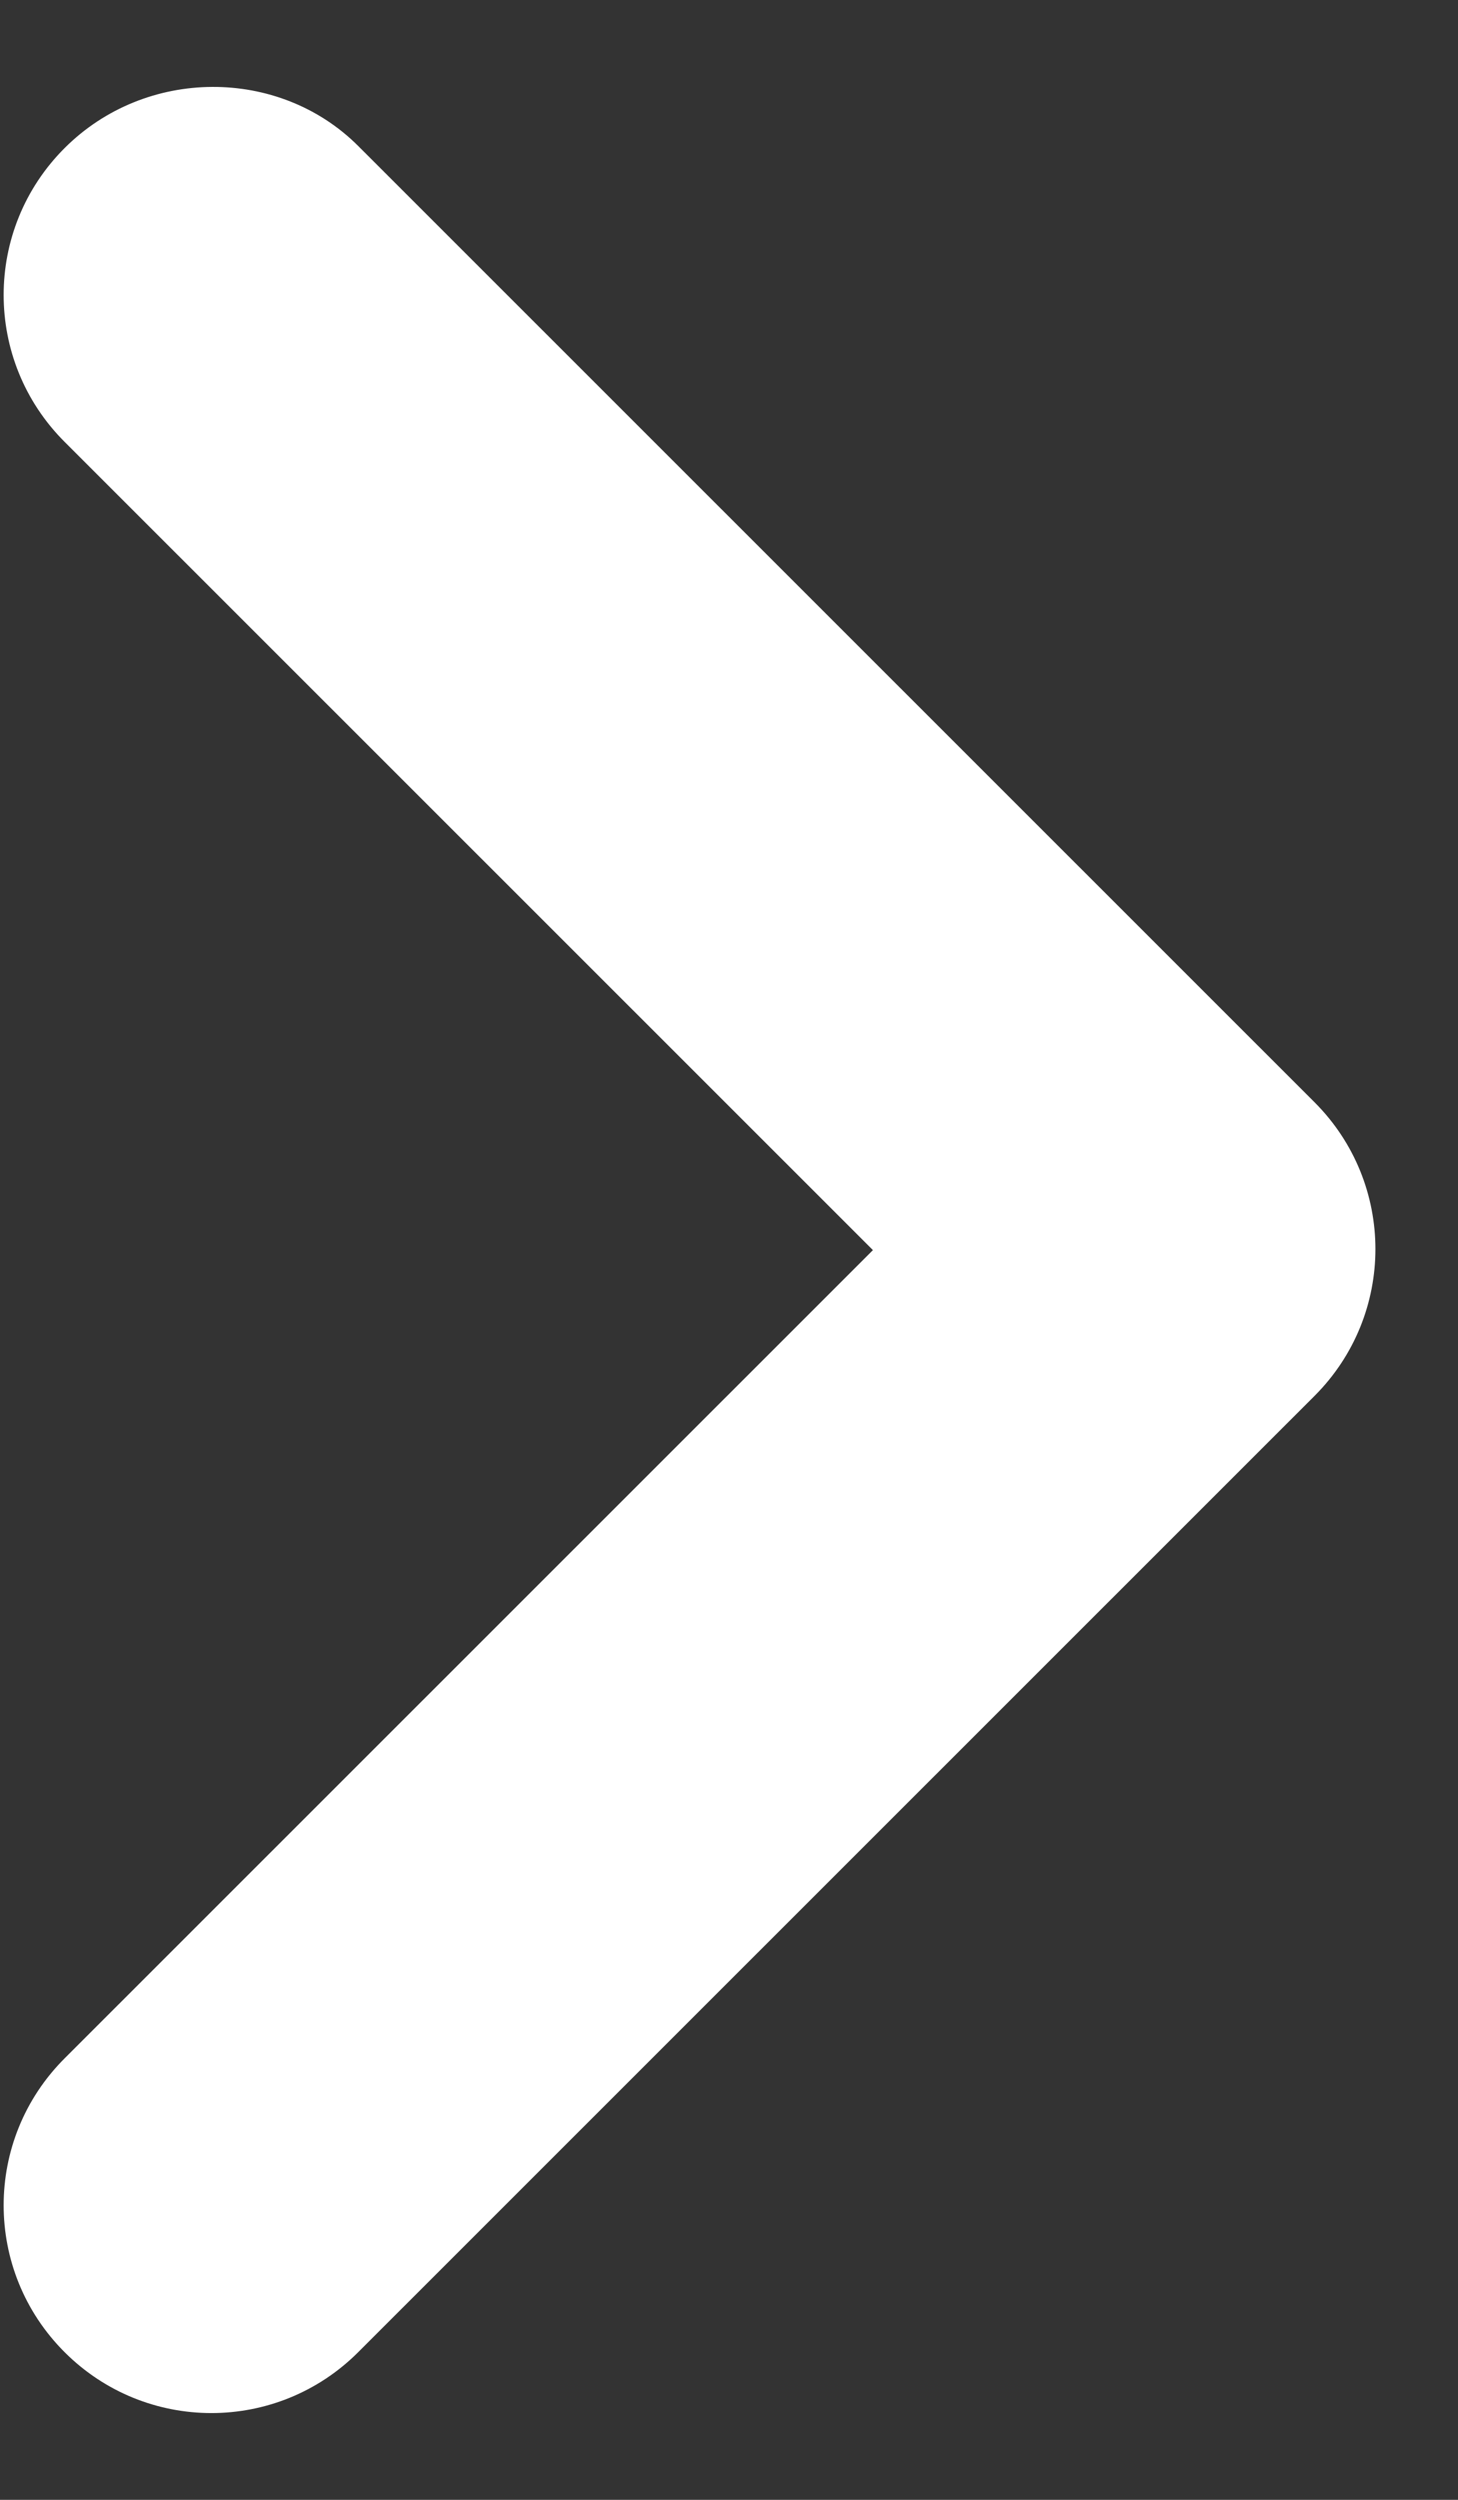
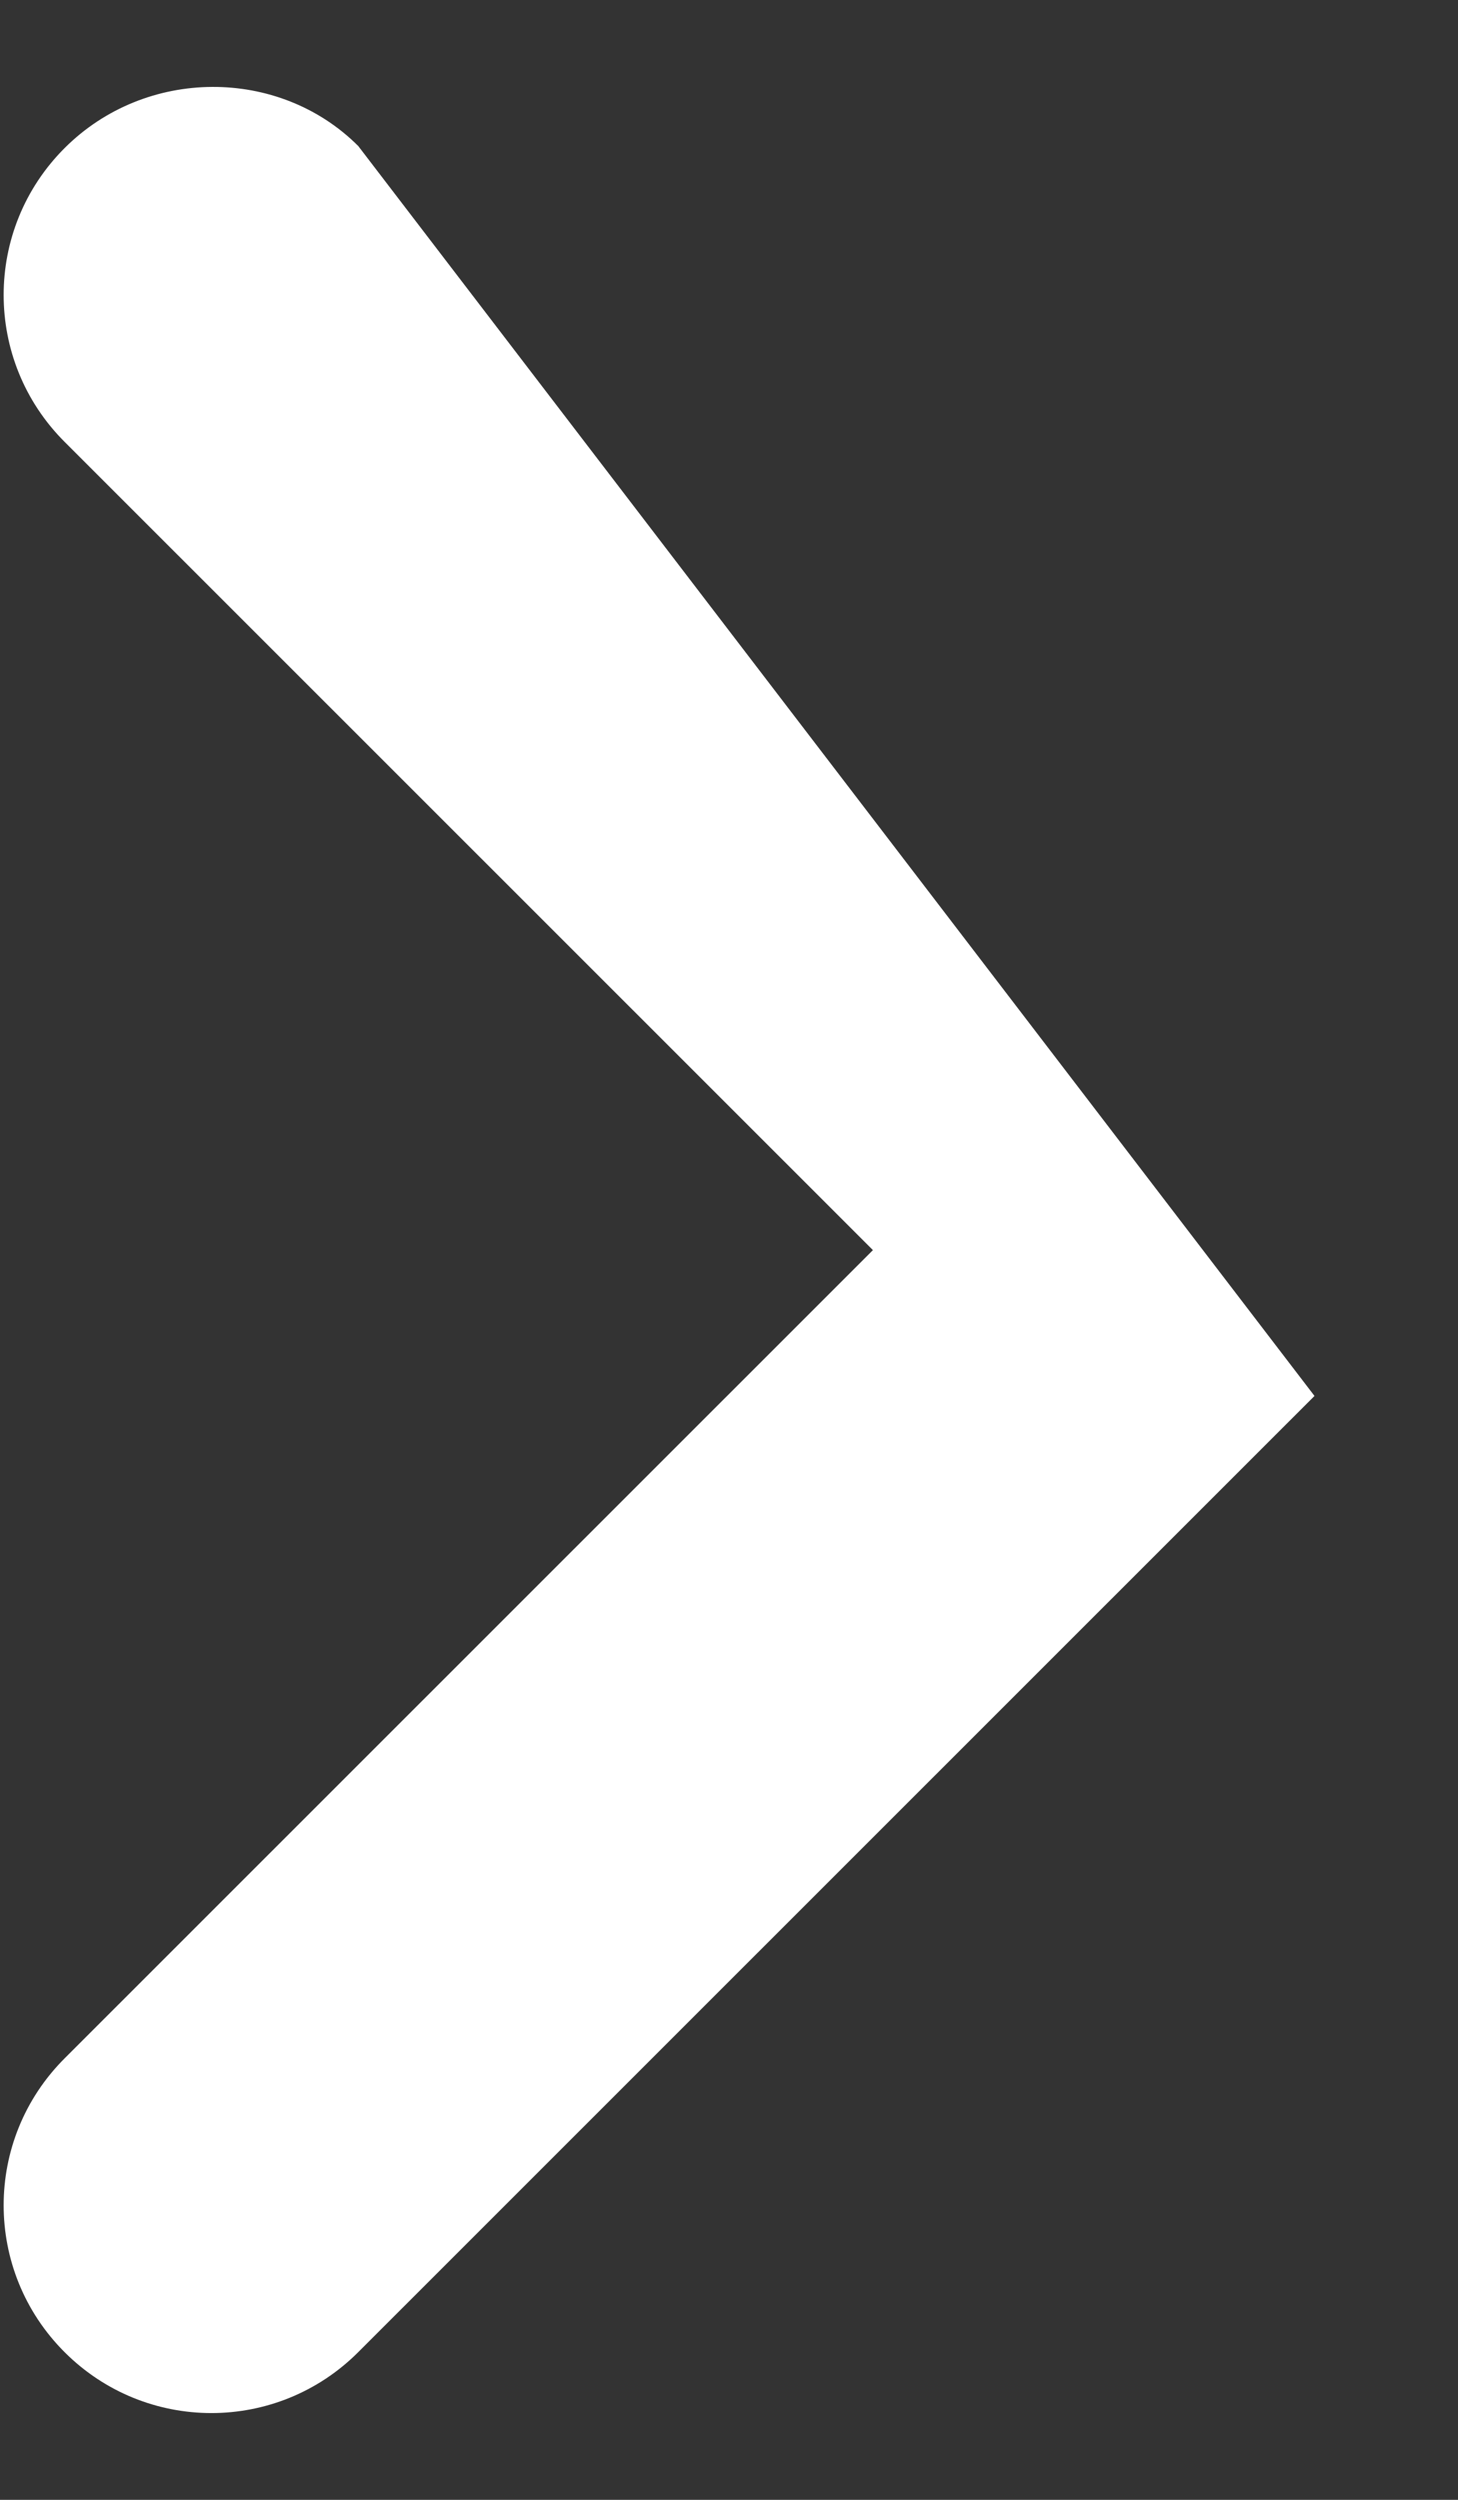
<svg xmlns="http://www.w3.org/2000/svg" width="7" height="12" viewBox="0 0 7 12" fill="none">
  <rect x="0" y="0" width="7" height="12" fill="#333333" stroke="none" />
-   <path d="M0.31 0.711C-0.08 1.101 -0.08 1.731 0.31 2.121L4.191 6.001L0.31 9.881C-0.08 10.271 -0.08 10.901 0.31 11.291C0.7 11.681 1.33 11.681 1.72 11.291L6.311 6.701C6.701 6.311 6.701 5.681 6.311 5.291L1.72 0.701C1.34 0.321 0.7 0.321 0.31 0.711Z" fill="white" />
+   <path d="M0.31 0.711C-0.08 1.101 -0.08 1.731 0.31 2.121L4.191 6.001L0.31 9.881C-0.08 10.271 -0.08 10.901 0.31 11.291C0.7 11.681 1.33 11.681 1.72 11.291L6.311 6.701L1.72 0.701C1.34 0.321 0.7 0.321 0.31 0.711Z" fill="white" />
</svg>